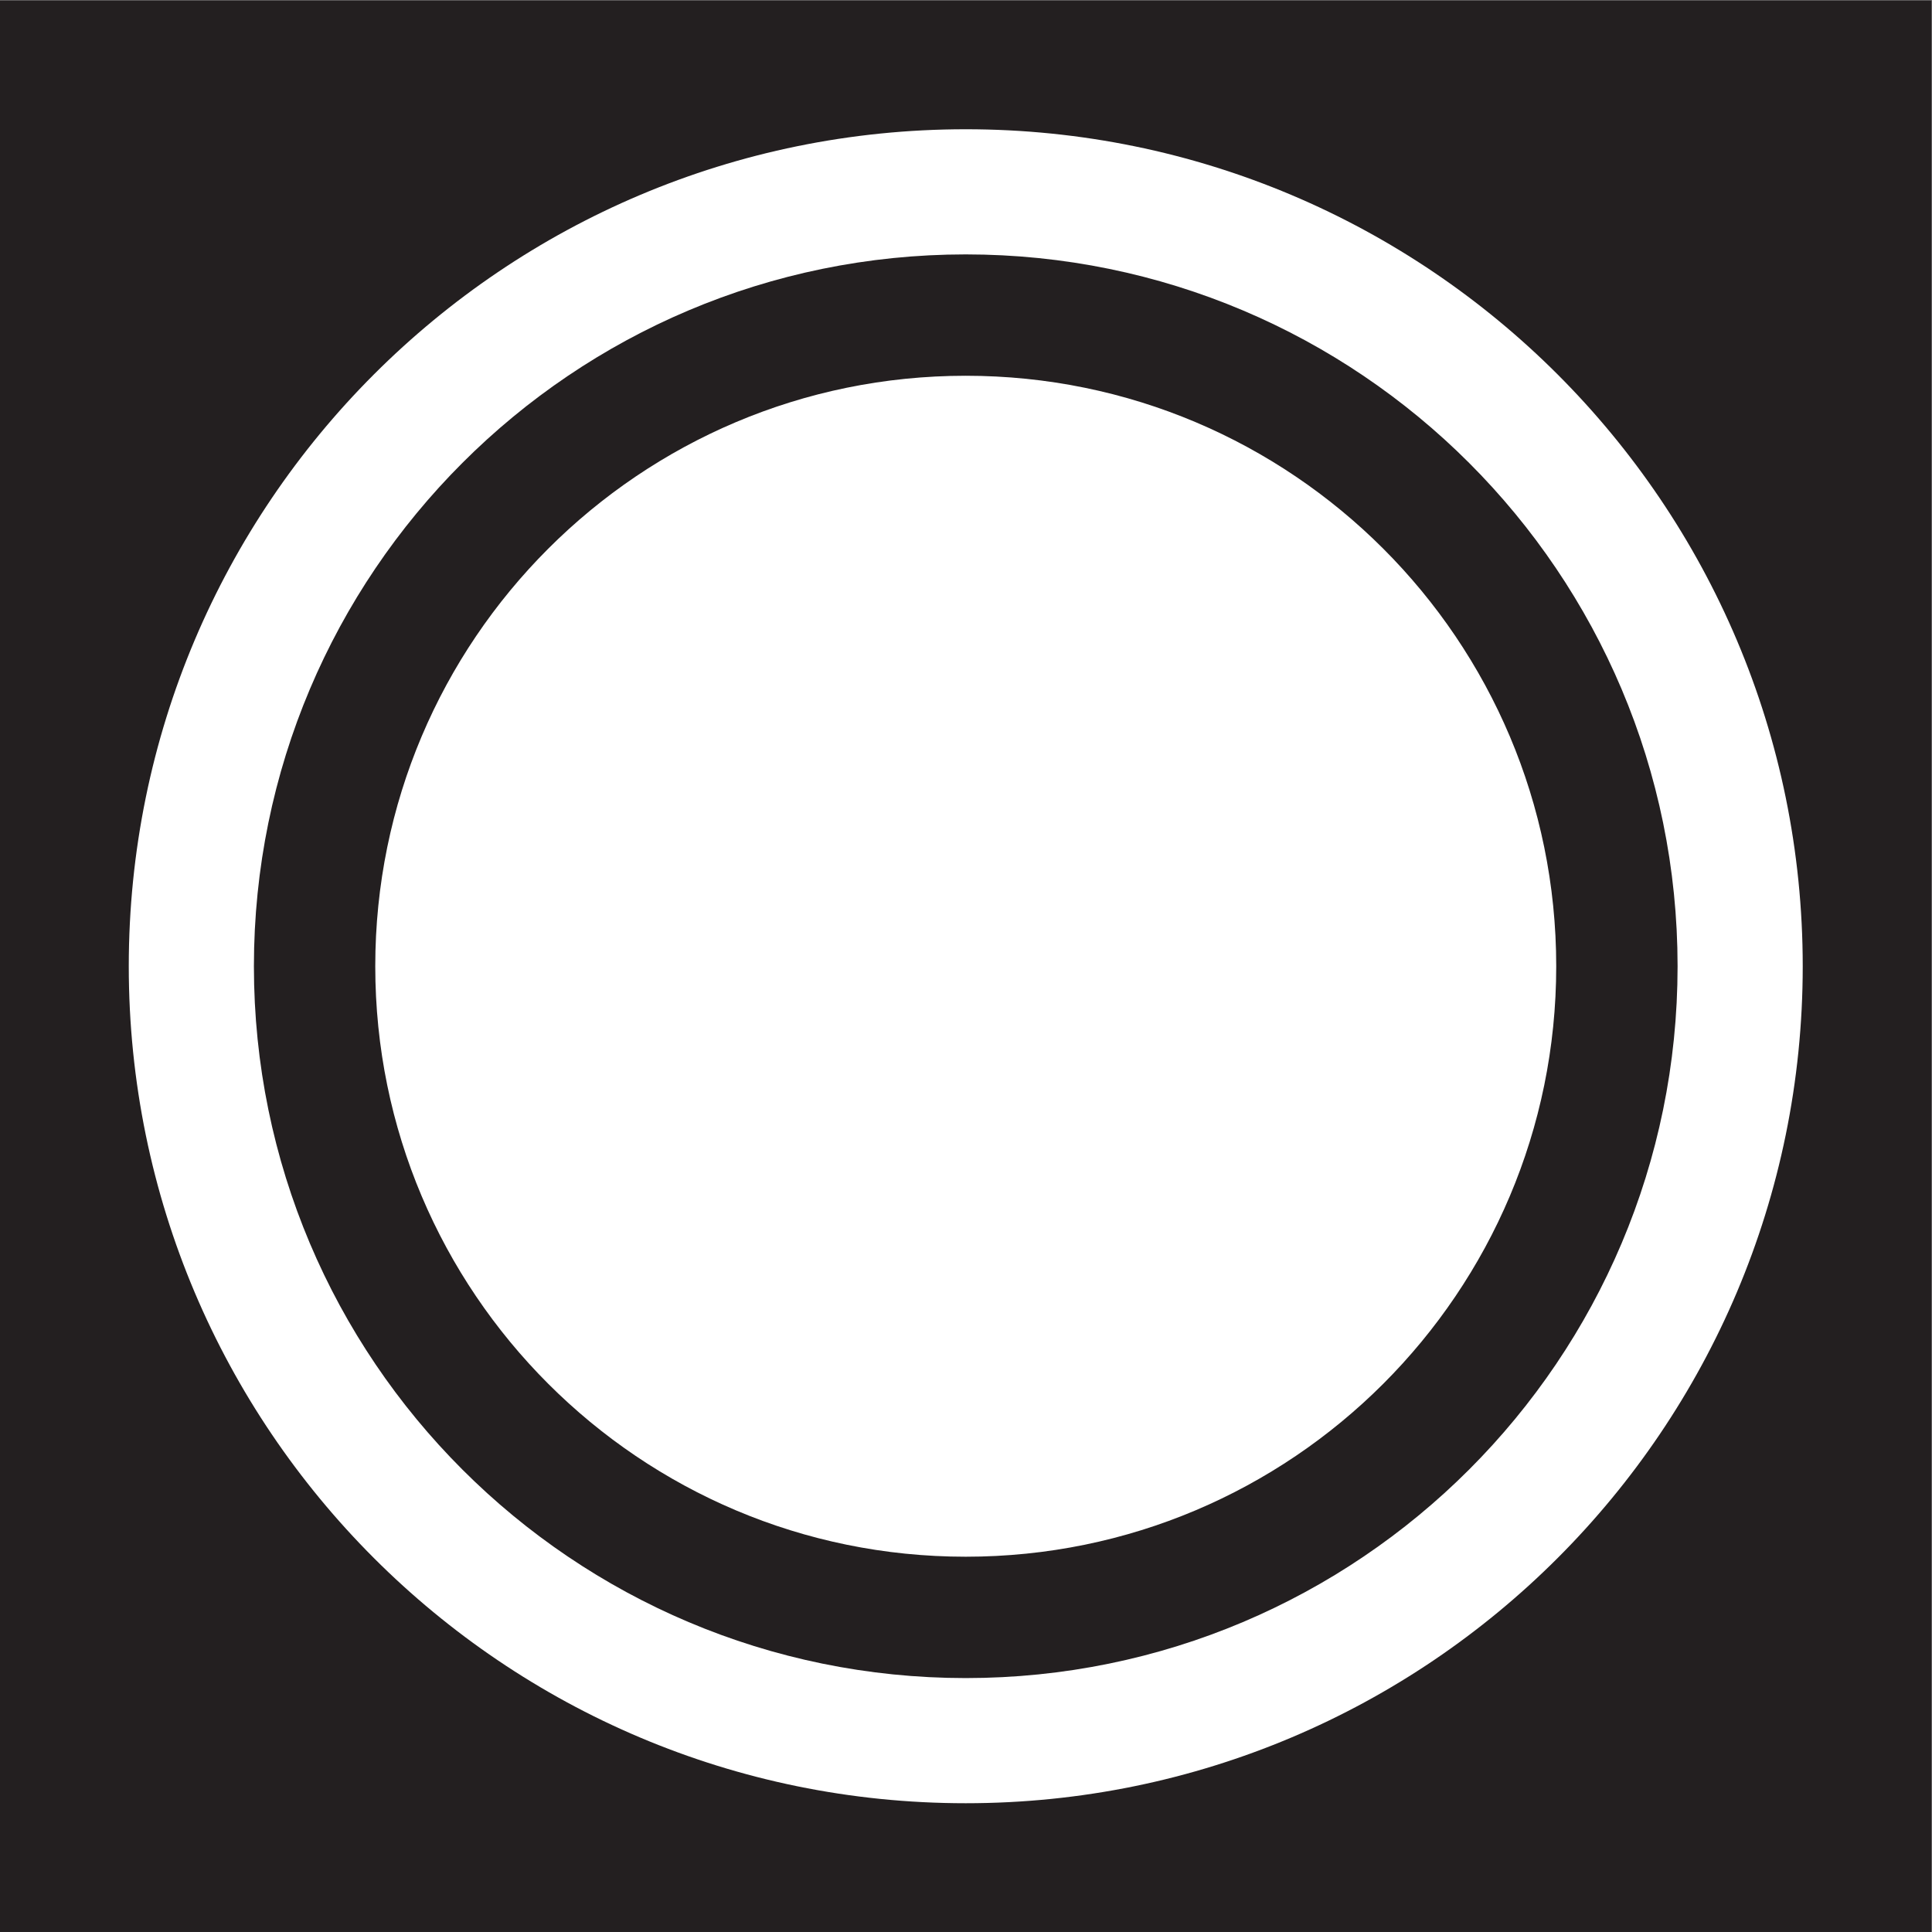
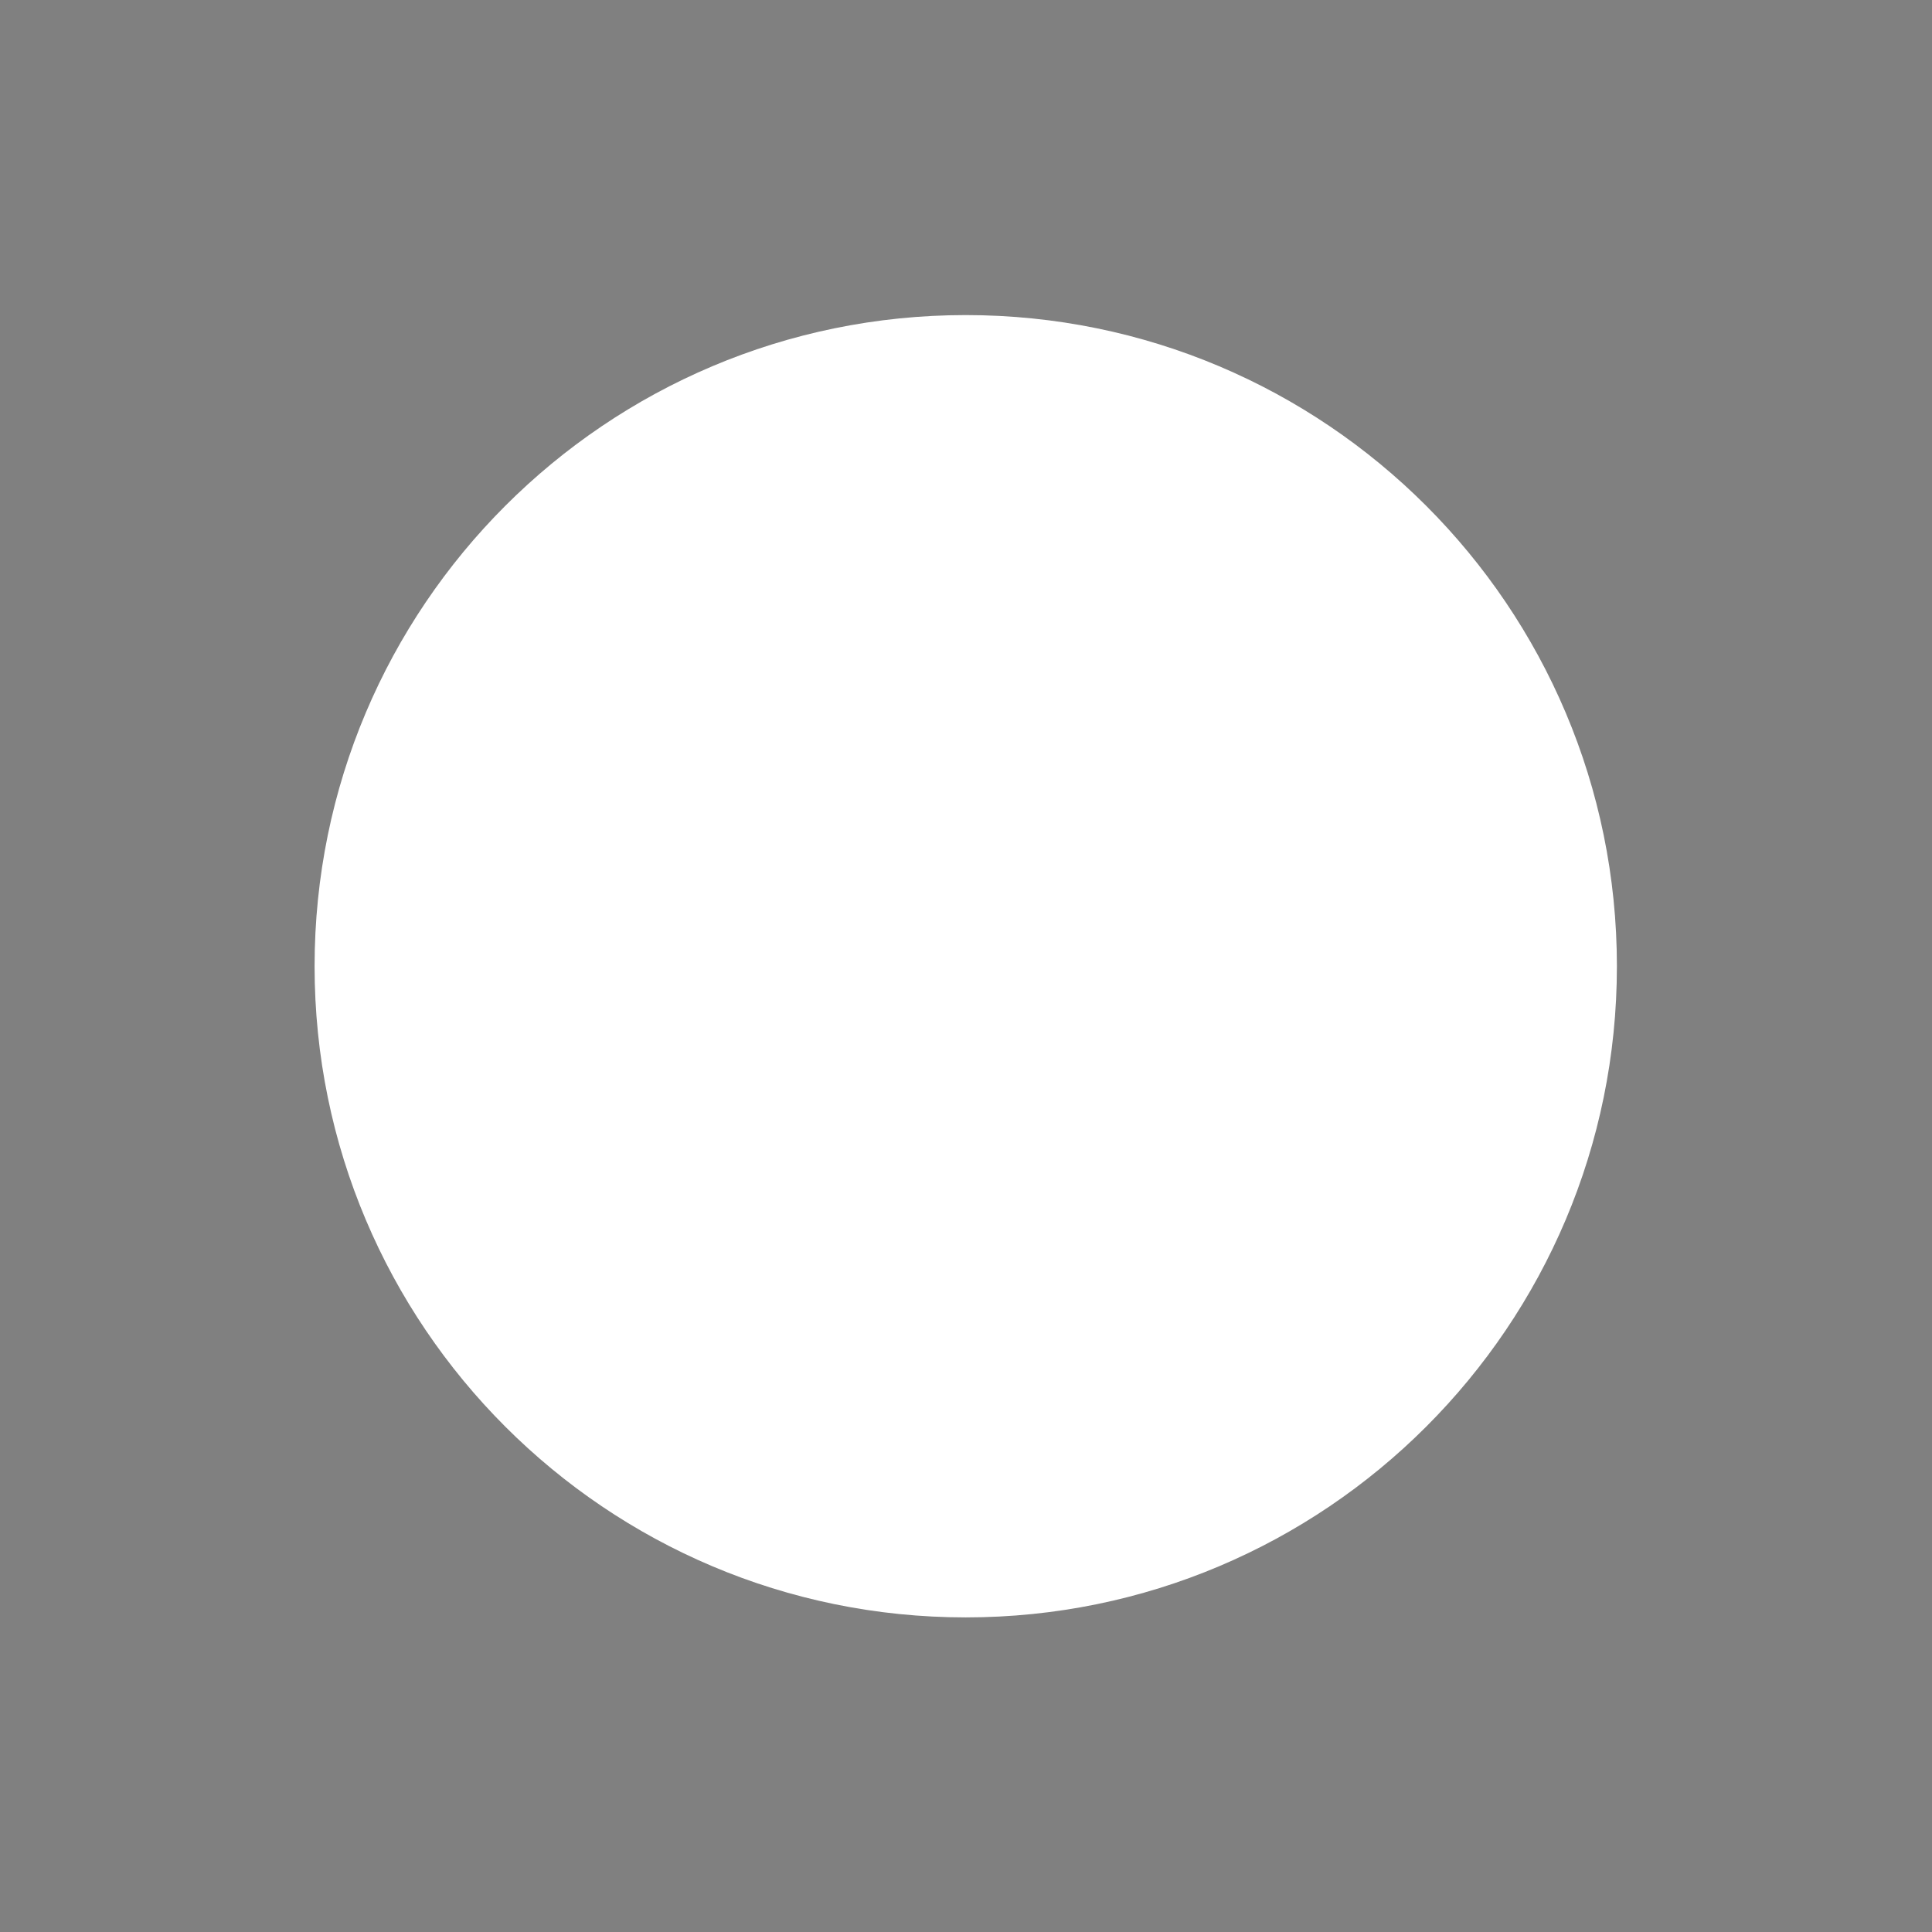
<svg xmlns="http://www.w3.org/2000/svg" version="1.1" id="svg2" width="53.053" height="53.053" viewBox="0 0 53.053 53.053">
  <rect x="0" y="0" width="53.053" height="53.053" fill="#808080" stroke="none" />
  <defs id="defs6" />
  <g id="g8" transform="matrix(1.333,0,0,-1.333,0,53.053)">
    <g id="g10" transform="scale(0.1)">
-       <path d="M 397.895,0.004 H 0 V 397.895 H 397.895 V 0.004" style="fill:#231f20;fill-opacity:1;fill-rule:nonzero;stroke:none" id="path12" />
-       <path d="m 371.367,198.949 c 0,-95.226 -77.191,-172.422 -172.422,-172.422 -95.222,0 -172.418,77.196 -172.418,172.422 0,95.223 77.196,172.422 172.418,172.422 95.231,0 172.422,-77.199 172.422,-172.422" style="fill:#ffffff;fill-opacity:1;fill-rule:nonzero;stroke:none" id="path14" />
      <path d="m 333.086,198.949 c 0,-74.082 -60.055,-134.14 -134.141,-134.14 -74.082,0 -134.14,60.058 -134.14,134.14 0,74.082 60.058,134.141 134.14,134.141 74.086,0 134.141,-60.059 134.141,-134.141" style="fill:#ffffff;fill-opacity:1;fill-rule:nonzero;stroke:none" id="path16" />
-       <path d="m 333.086,198.949 c 0,-74.082 -60.055,-134.14 -134.141,-134.14 -74.082,0 -134.14,60.058 -134.14,134.14 0,74.082 60.058,134.141 134.14,134.141 74.086,0 134.141,-60.059 134.141,-134.141 z" style="fill:none;stroke:#231f20;stroke-width:25;stroke-linecap:butt;stroke-linejoin:miter;stroke-miterlimit:10;stroke-dasharray:none;stroke-opacity:1" id="path18" />
    </g>
  </g>
</svg>